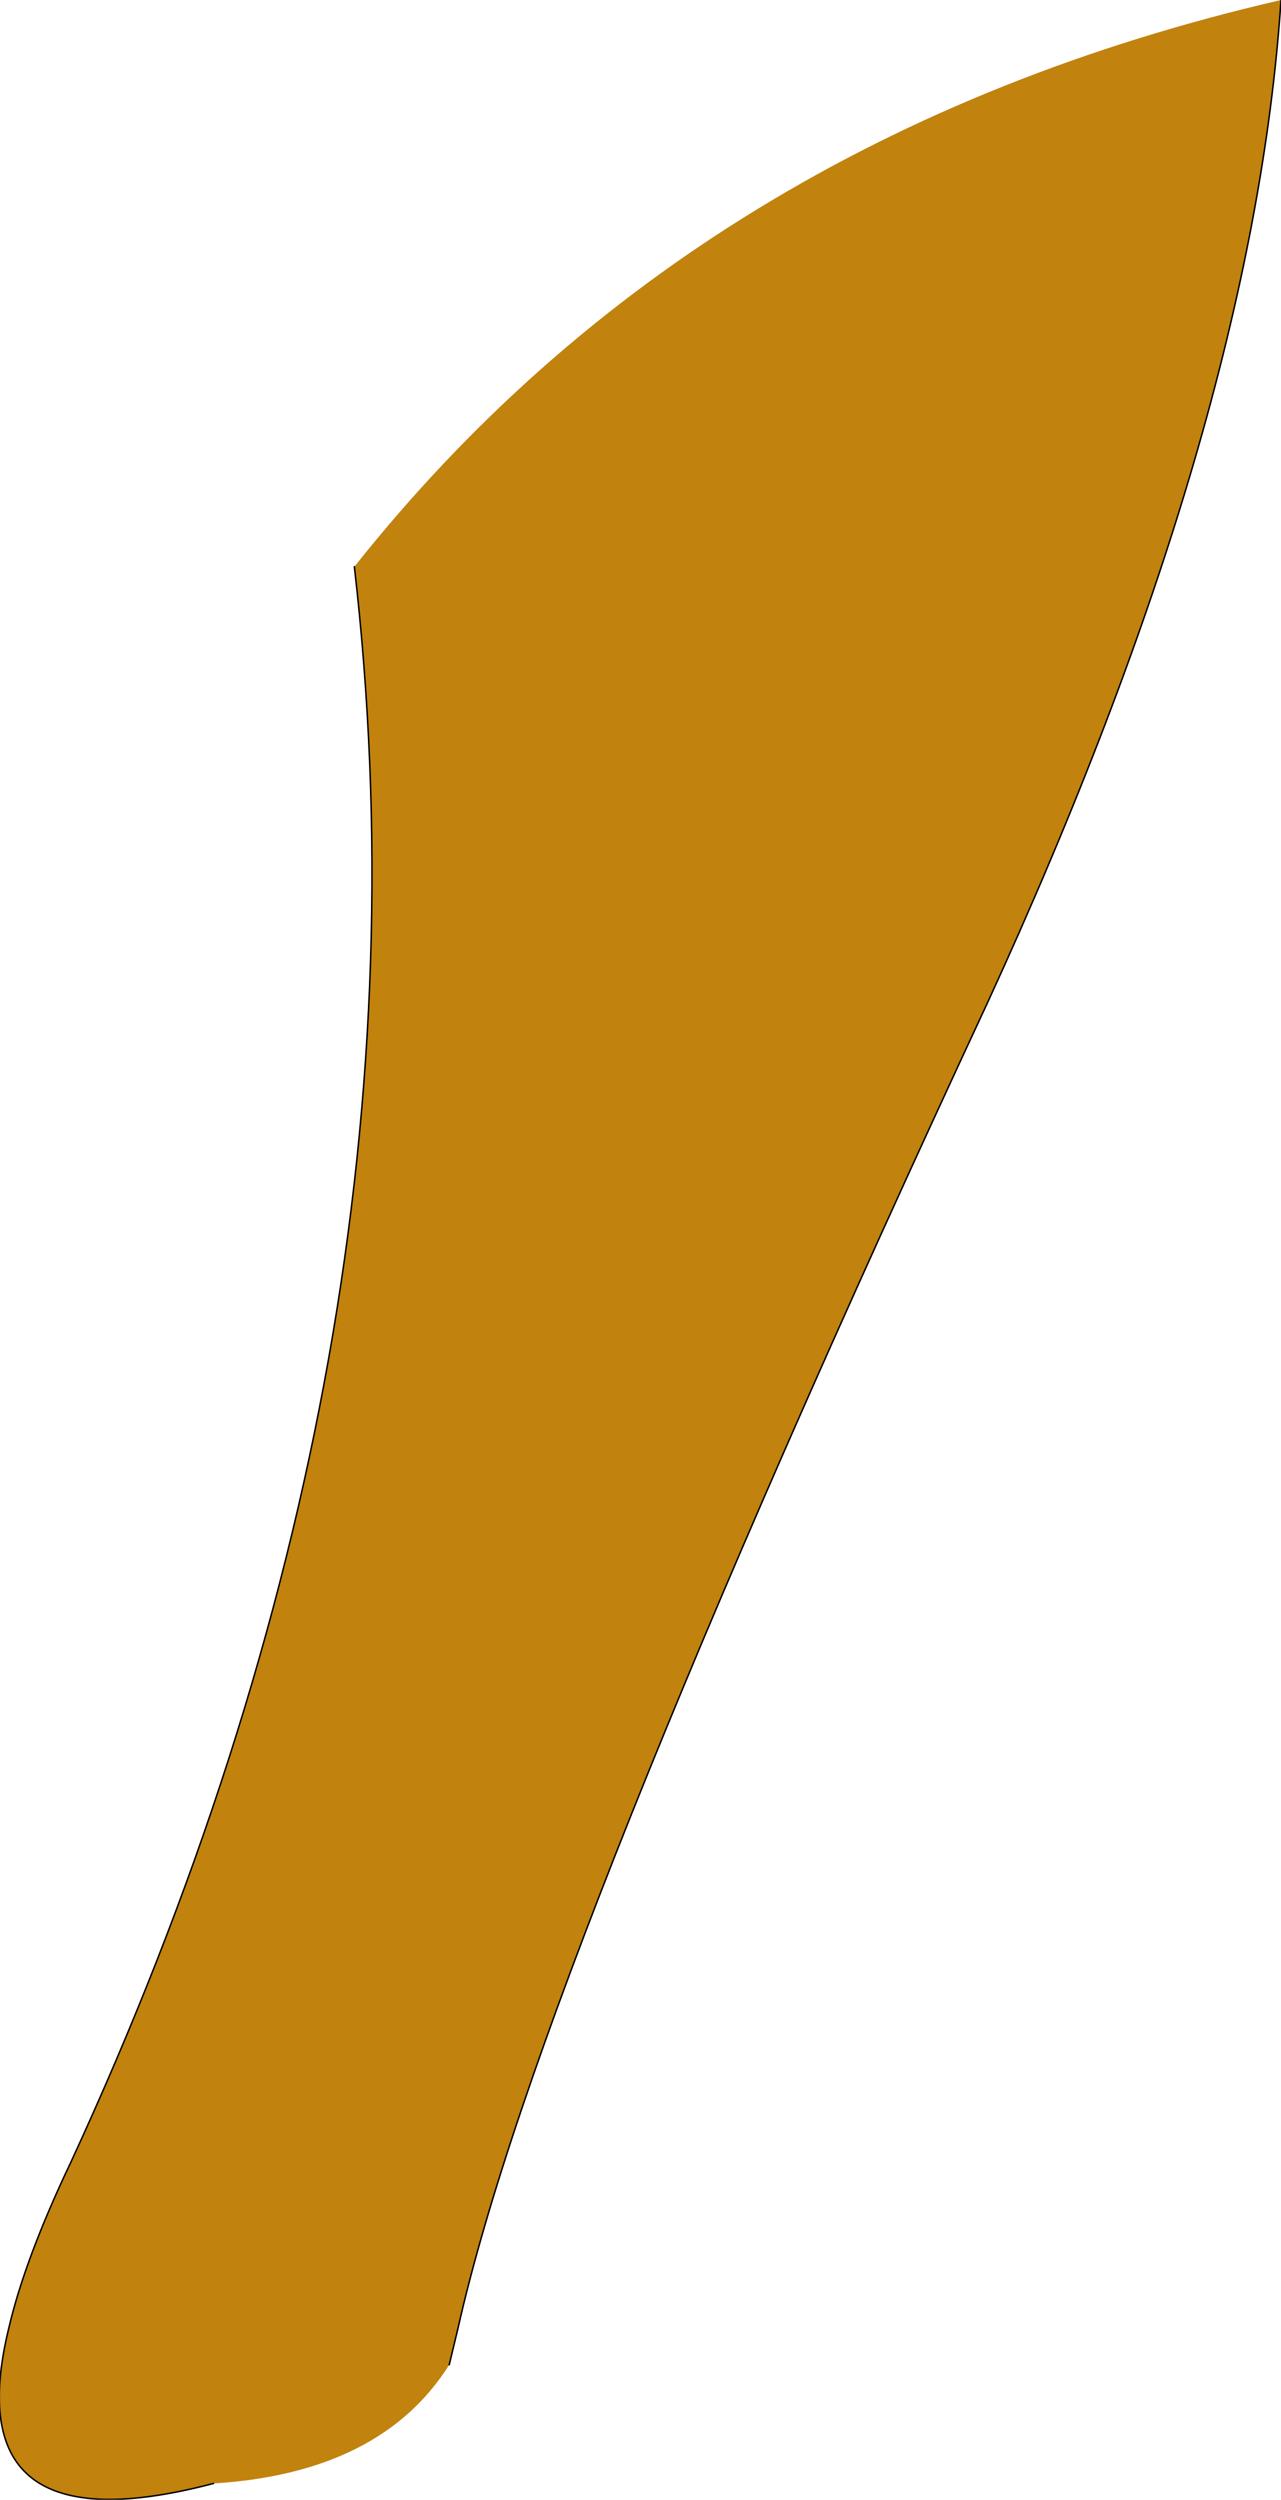
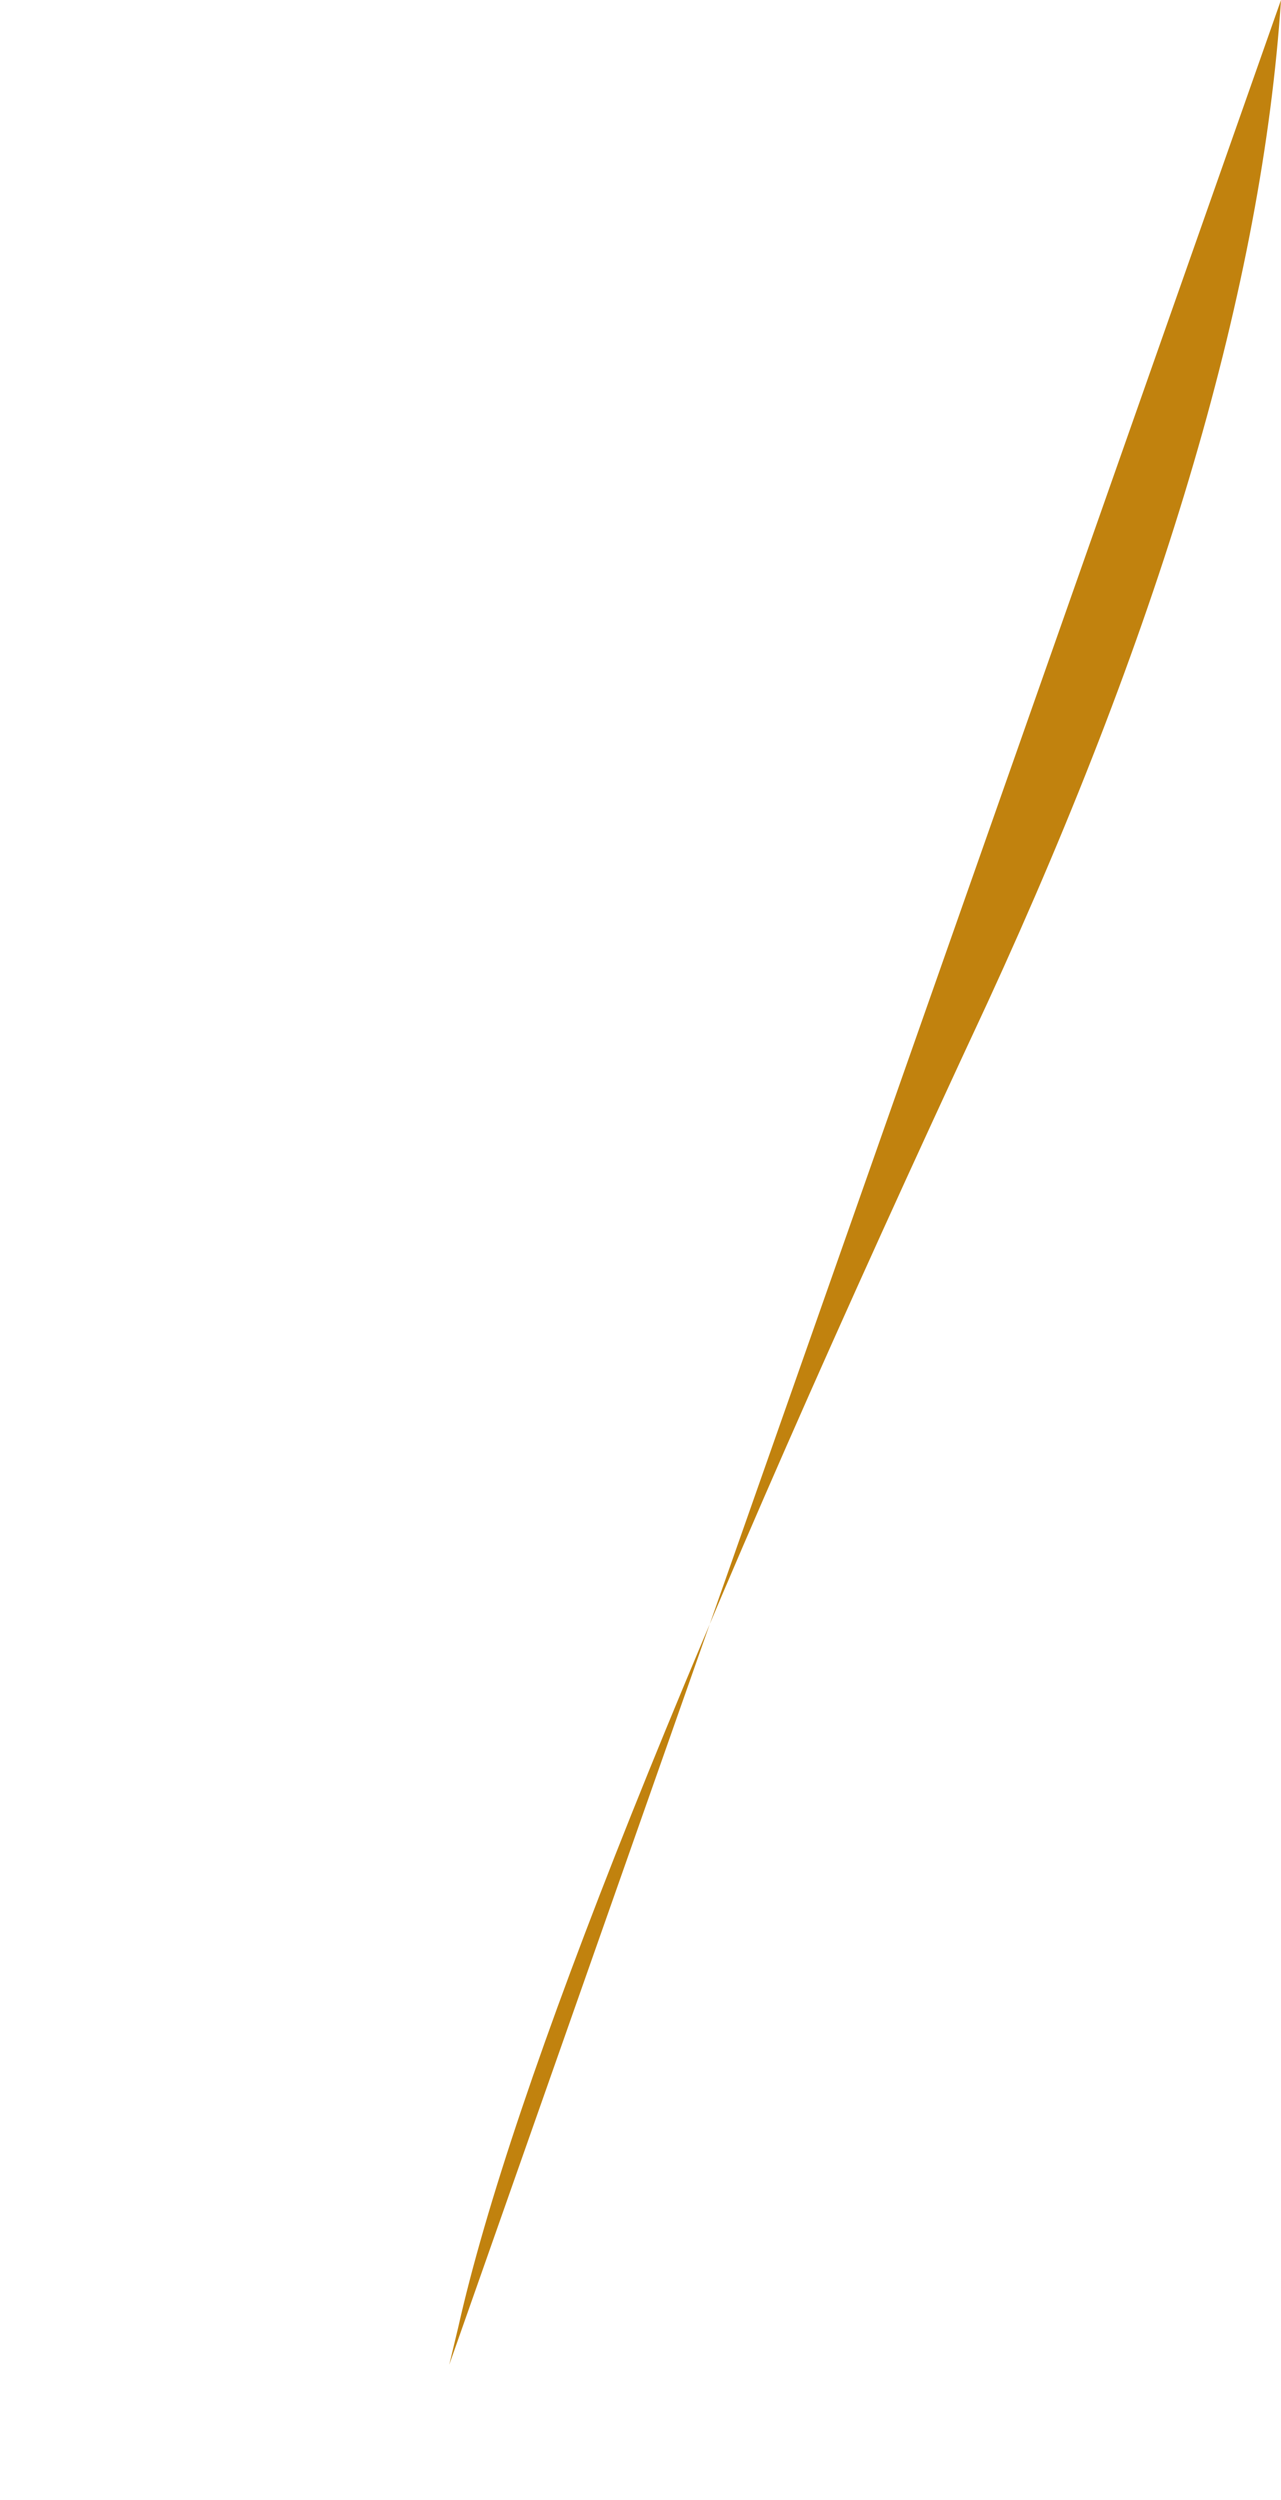
<svg xmlns="http://www.w3.org/2000/svg" height="84.25px" width="43.2px">
  <g transform="matrix(1.0, 0.0, 0.0, 1.0, 11.9, 19.1)">
-     <path d="M31.3 -19.1 Q30.35 -4.75 21.4 14.7 6.3 47.1 3.55 59.35 L3.25 60.6 Q0.95 64.25 -4.7 64.6 -13.45 66.9 -11.6 59.35 -11.05 57.0 -9.5 53.75 3.1 26.45 0.05 0.0 11.6 -14.55 31.3 -19.1" fill="#c1820e" fill-rule="evenodd" stroke="none" />
-     <path d="M31.3 -19.1 Q30.35 -4.75 21.4 14.7 6.3 47.1 3.55 59.35 L3.25 60.6 M-4.7 64.6 Q-13.45 66.9 -11.6 59.35 -11.05 57.0 -9.5 53.75 3.1 26.45 0.05 0.0" fill="none" stroke="#000000" stroke-linecap="round" stroke-linejoin="round" stroke-width="0.05" />
+     <path d="M31.3 -19.1 Q30.35 -4.75 21.4 14.7 6.3 47.1 3.55 59.35 L3.25 60.6 " fill="#c1820e" fill-rule="evenodd" stroke="none" />
  </g>
</svg>